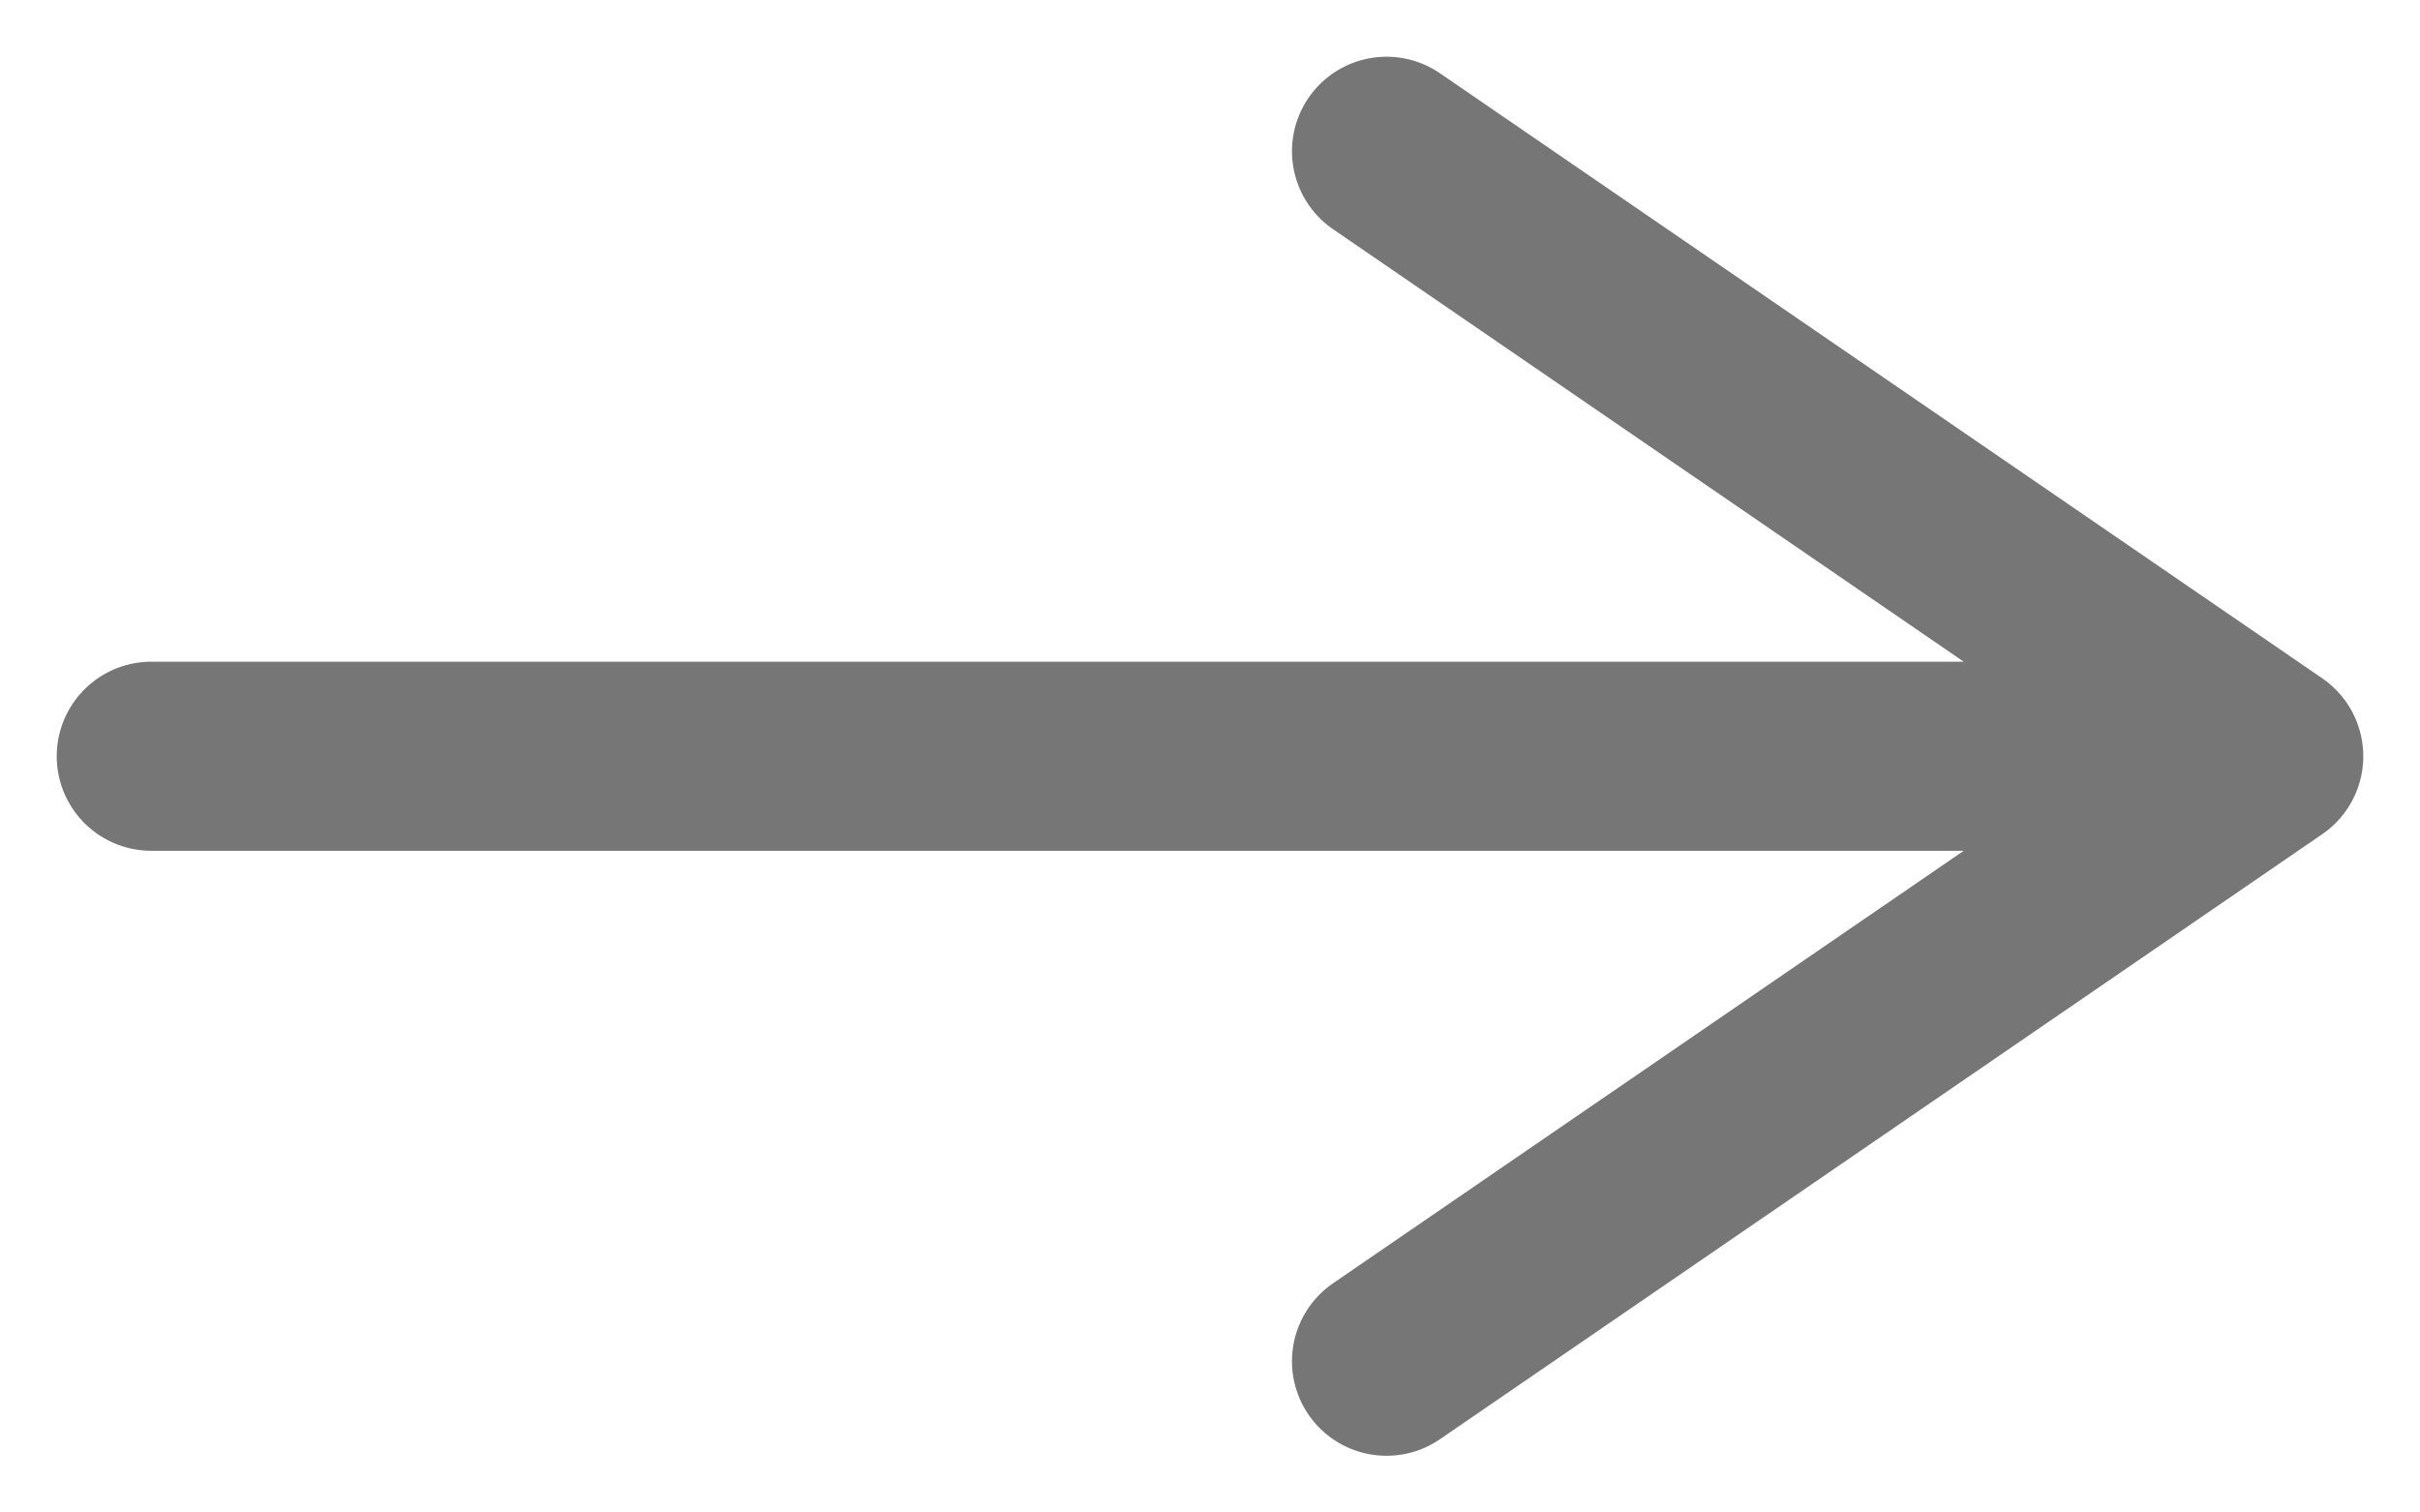
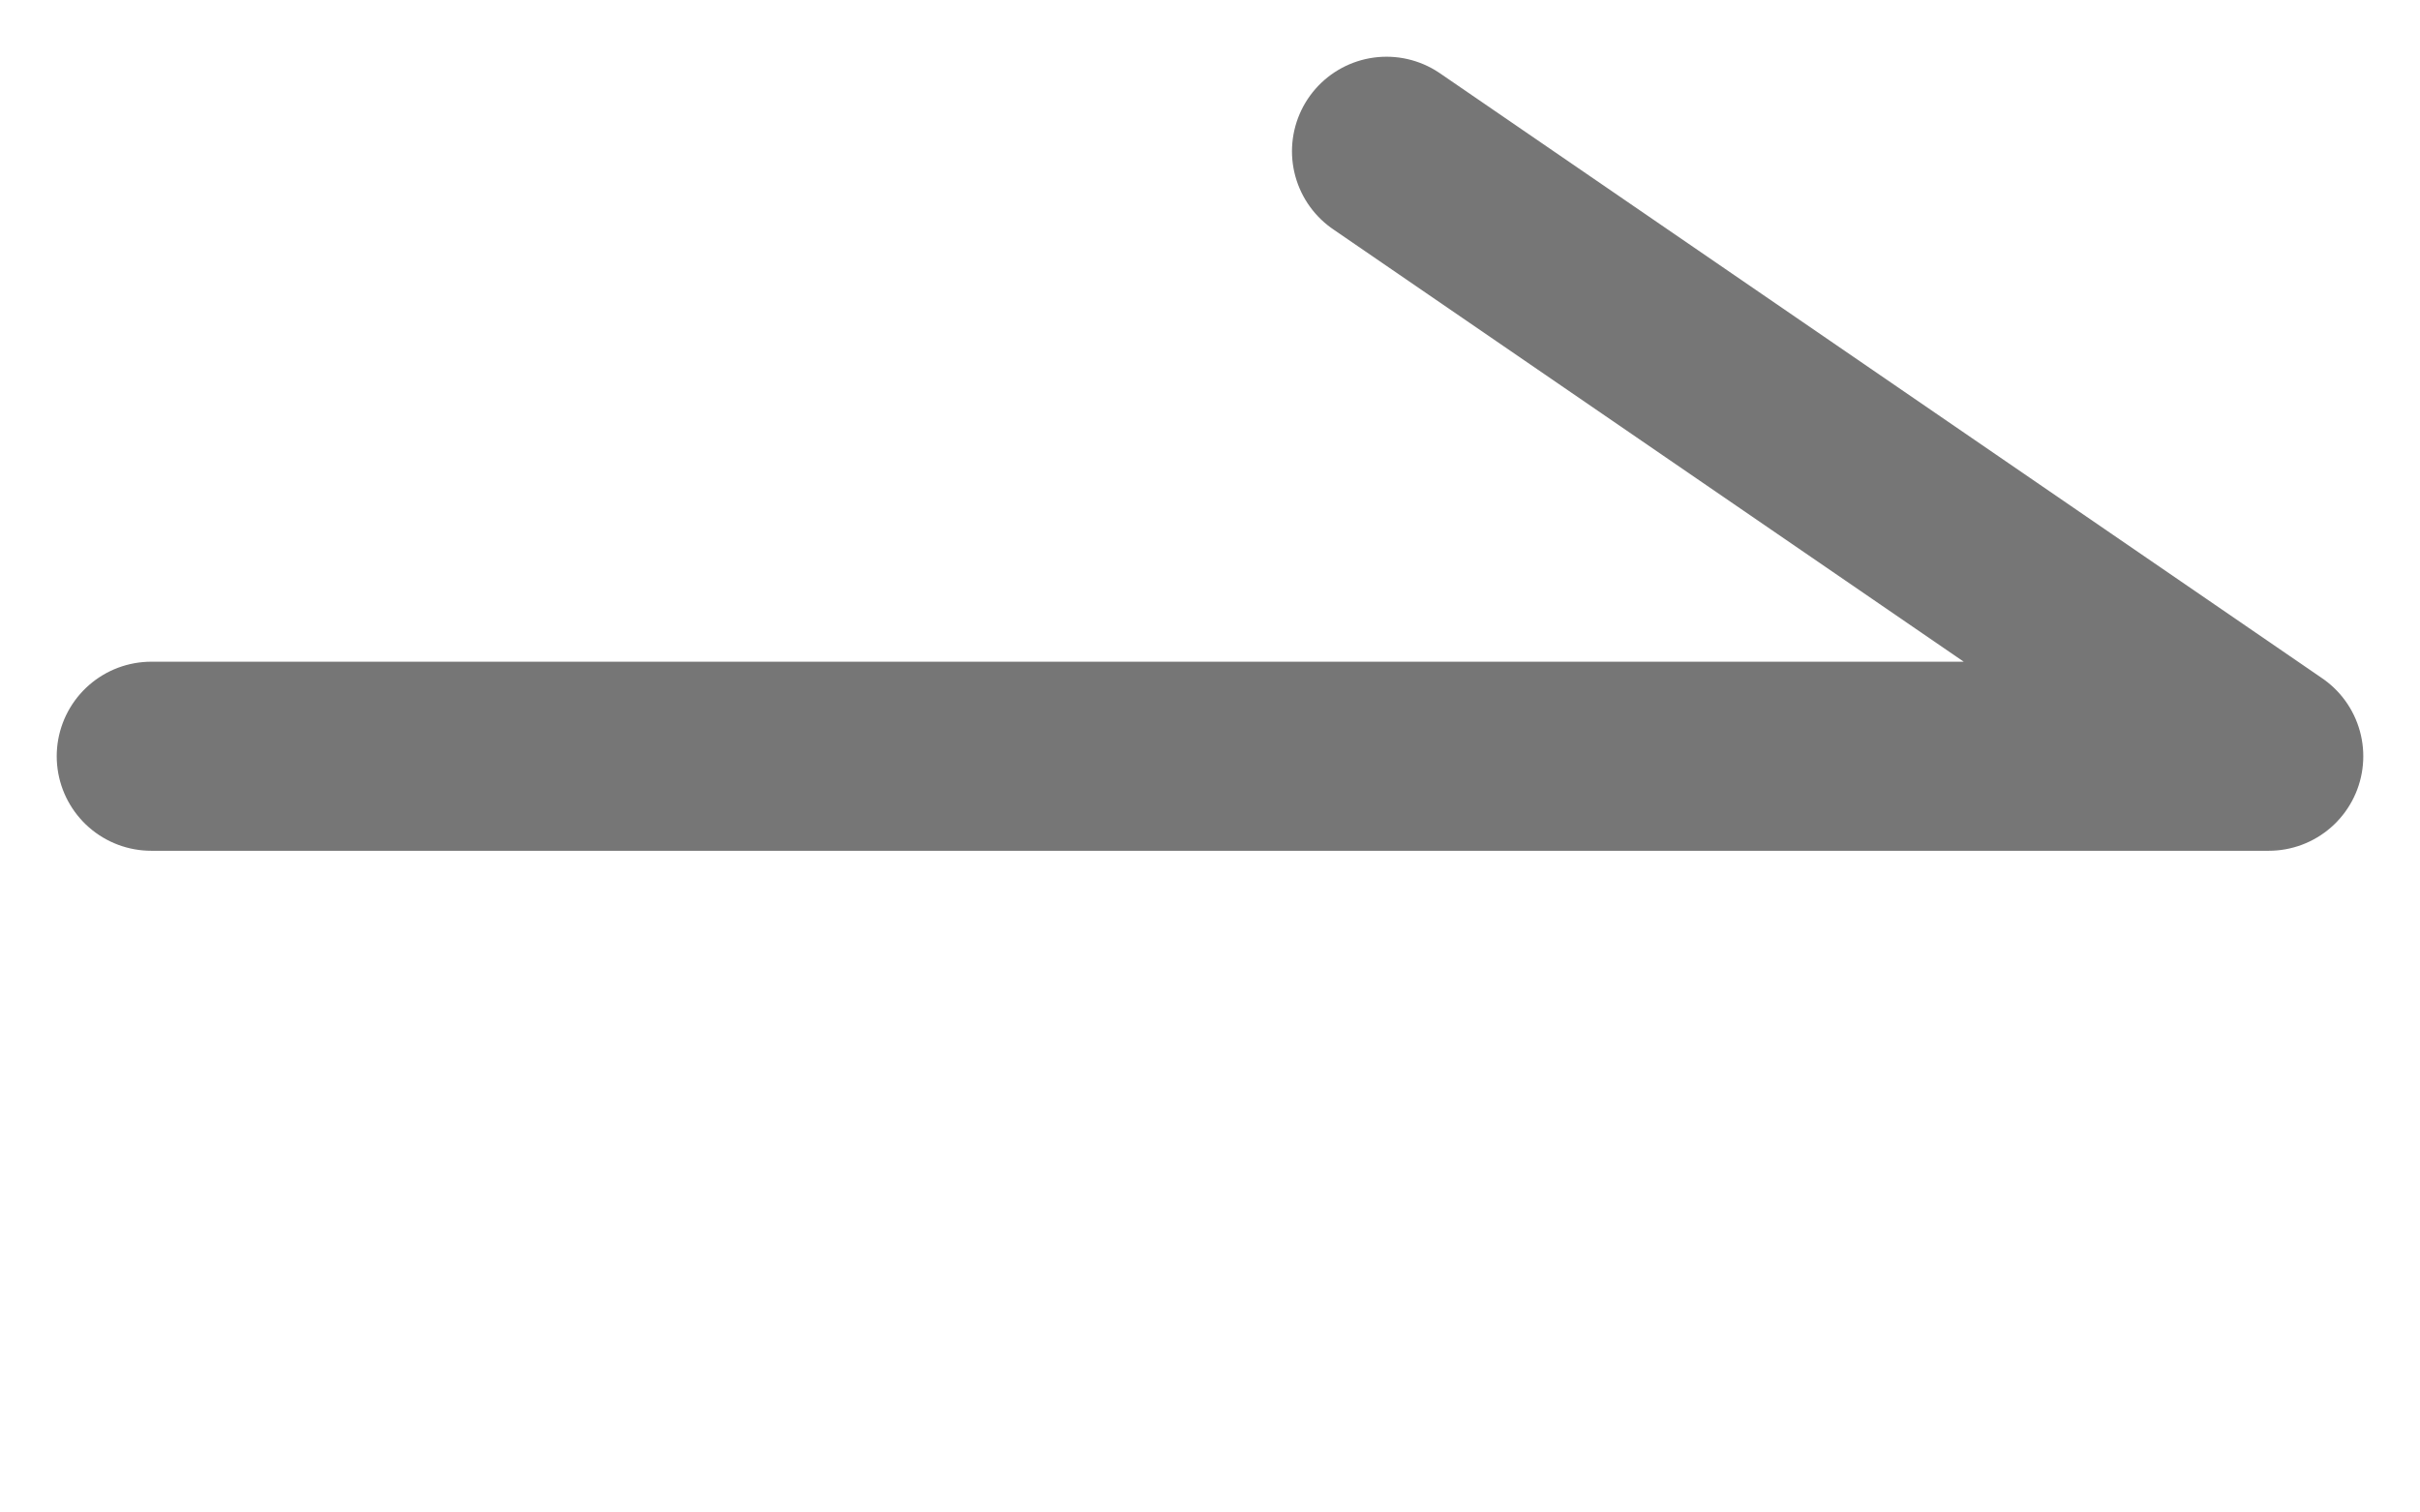
<svg xmlns="http://www.w3.org/2000/svg" width="16" height="10" viewBox="0 0 16 10" fill="none">
-   <path d="M9.167 1L15 5M15 5L9.167 9M15 5L1 5" stroke="#767676" stroke-width="1.25" stroke-linecap="round" stroke-linejoin="round" />
+   <path d="M9.167 1L15 5M15 5M15 5L1 5" stroke="#767676" stroke-width="1.25" stroke-linecap="round" stroke-linejoin="round" />
</svg>